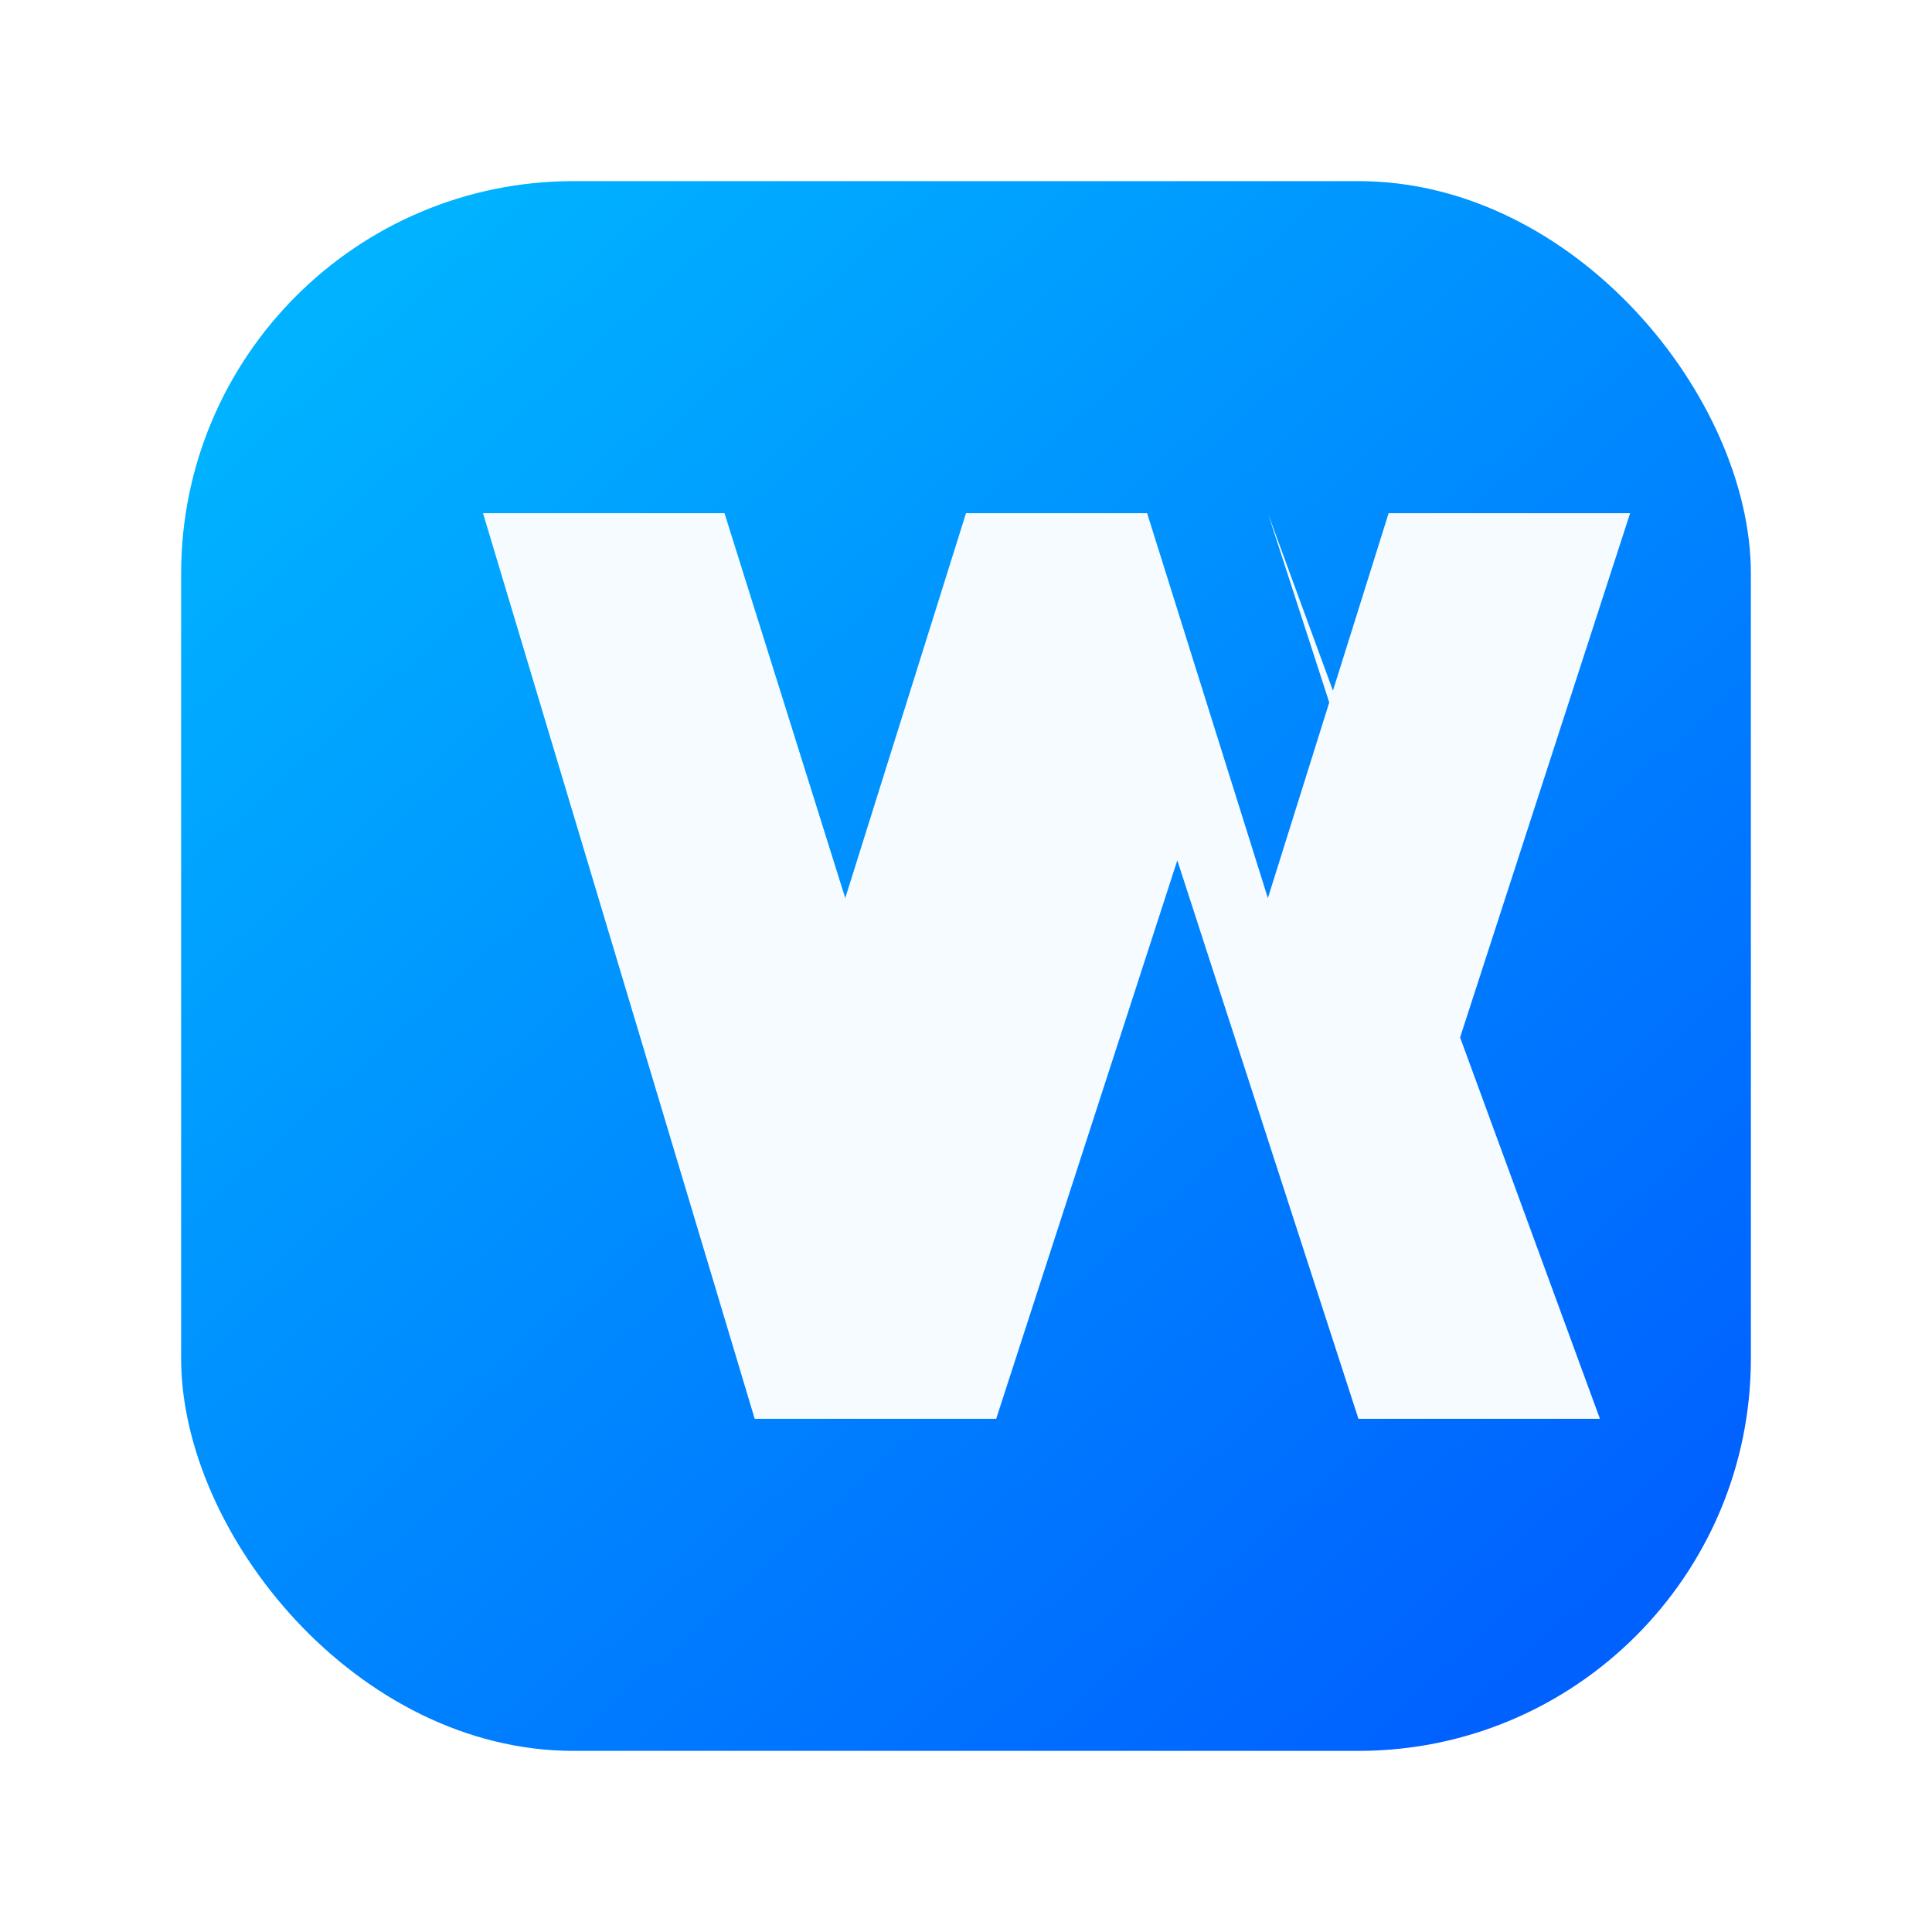
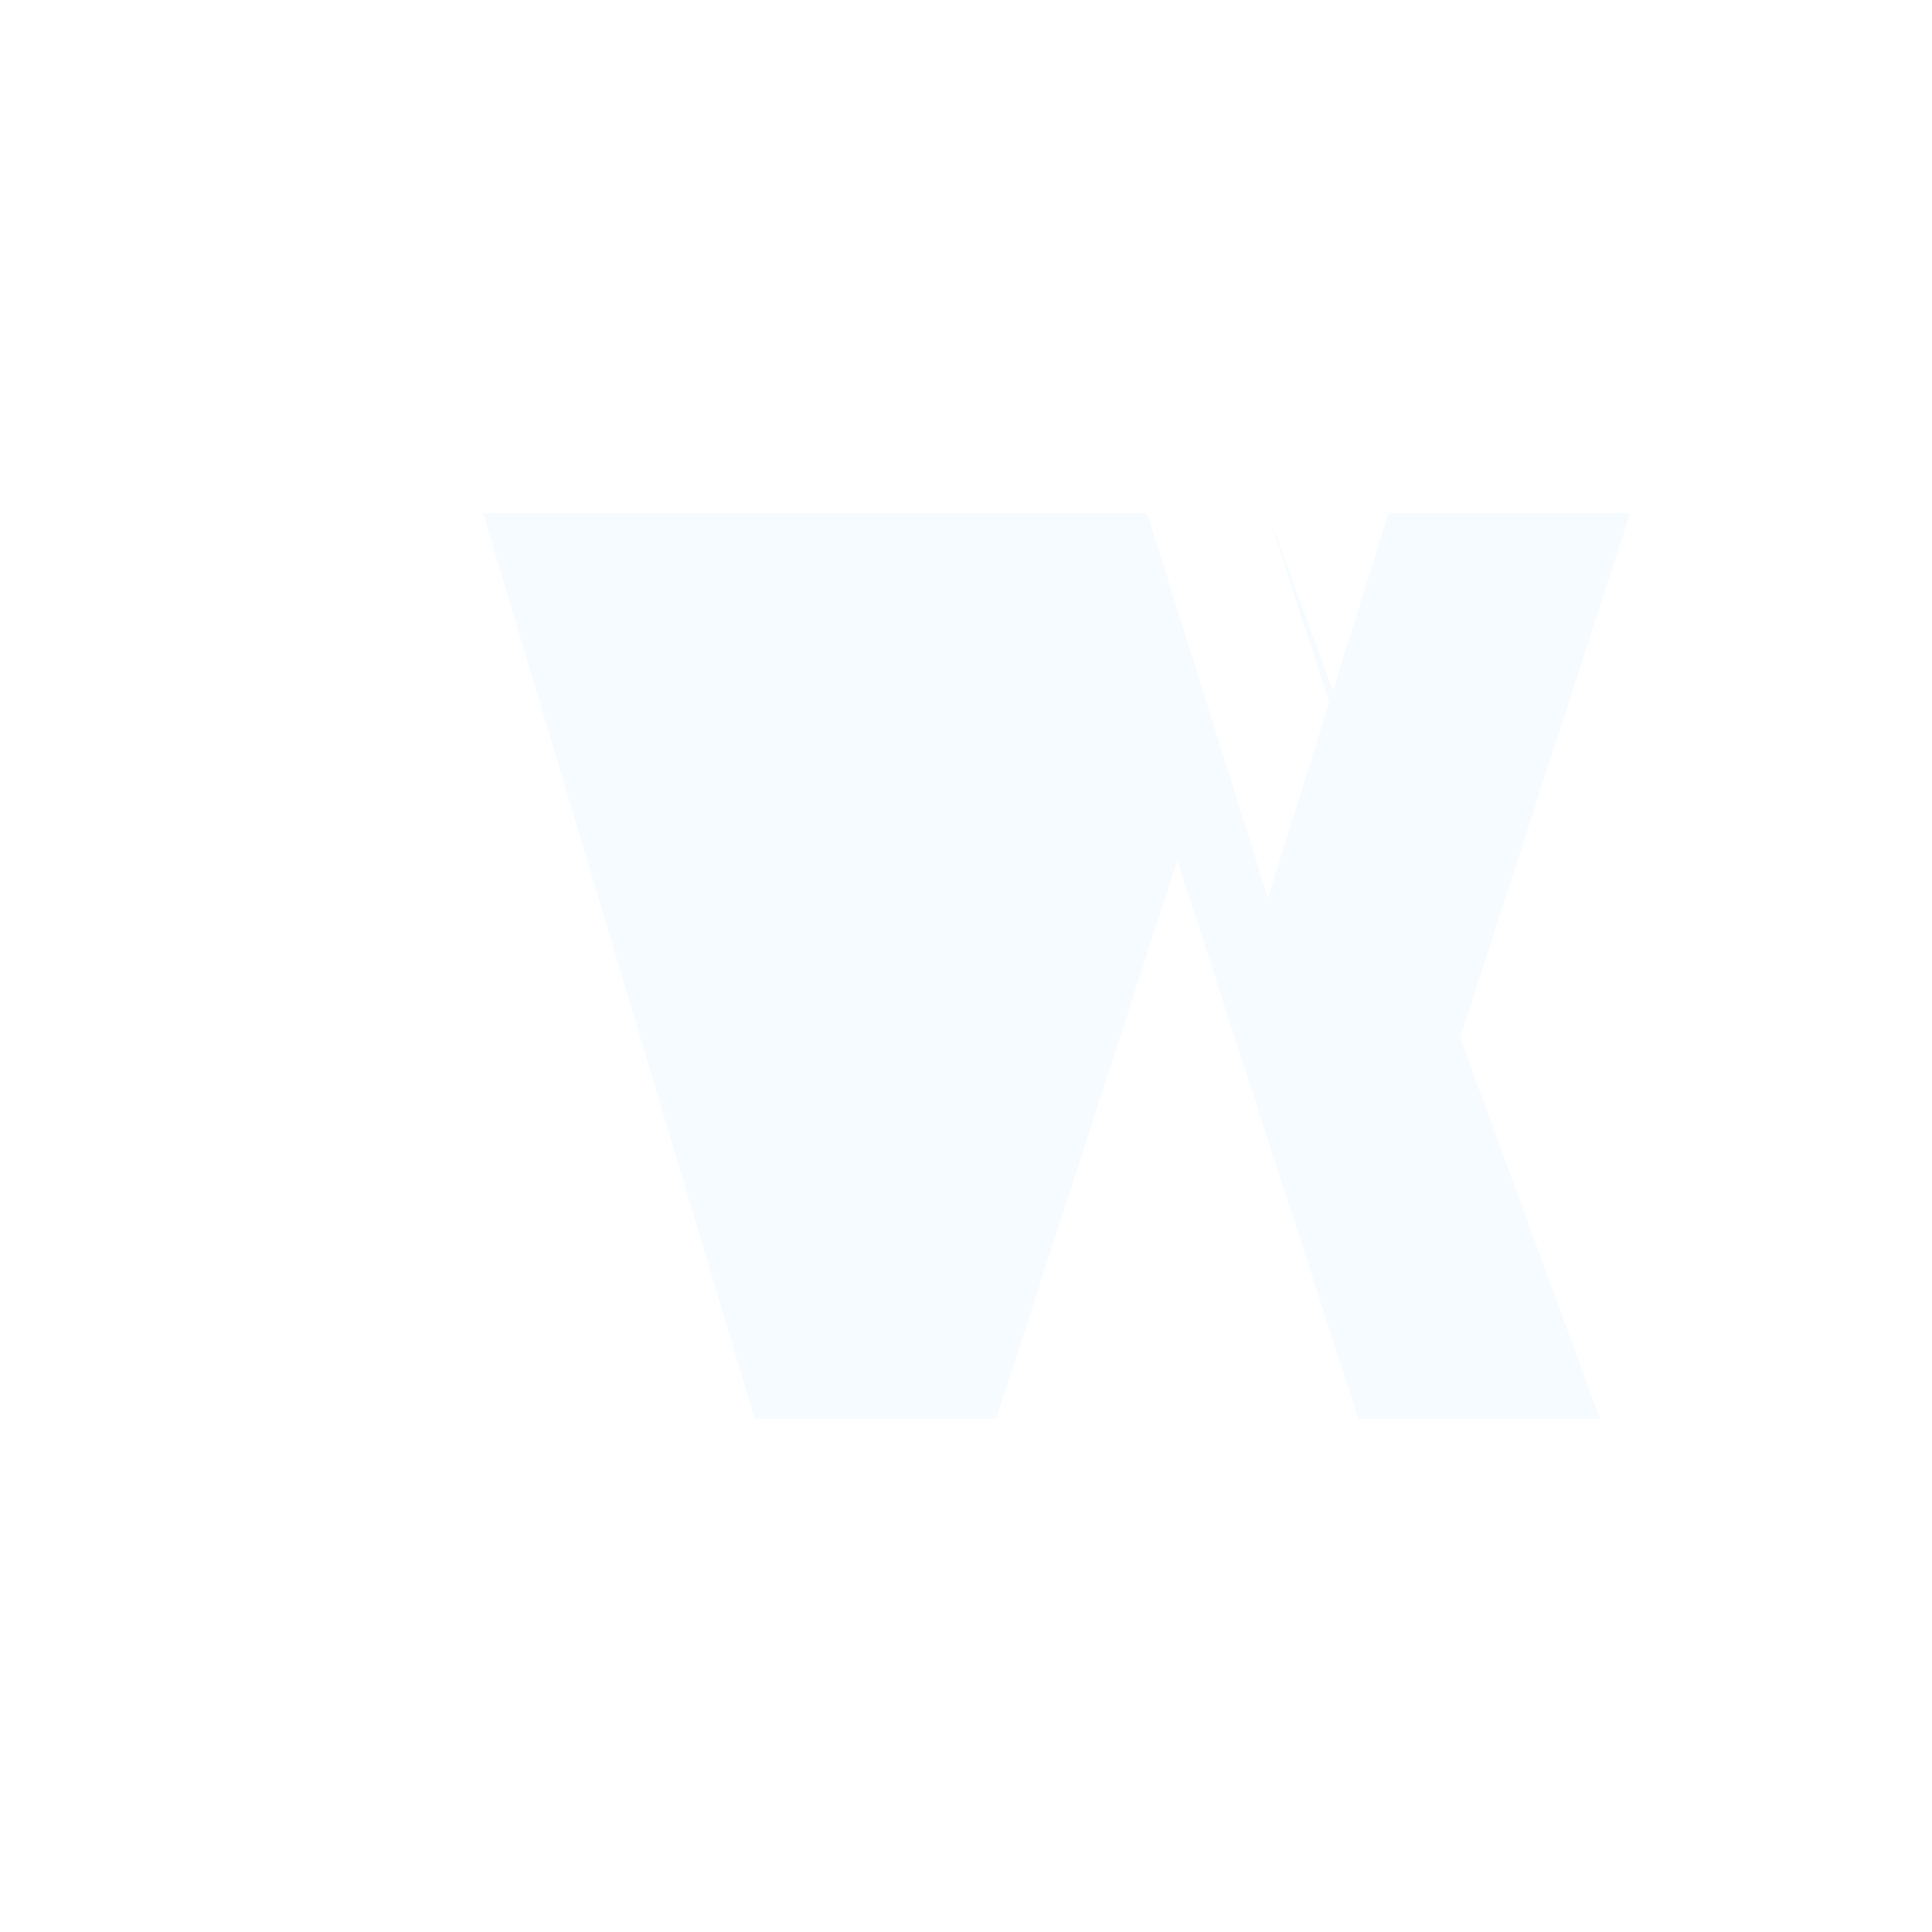
<svg xmlns="http://www.w3.org/2000/svg" viewBox="0 0 64 64" role="img" aria-label="Wanderly logo">
  <defs>
    <linearGradient id="bg" x1="12%" y1="8%" x2="88%" y2="92%">
      <stop offset="0" stop-color="#00B2FF" />
      <stop offset="1" stop-color="#0061FF" />
    </linearGradient>
    <filter id="shadow" x="-20%" y="-20%" width="140%" height="140%" color-interpolation-filters="sRGB">
      <feDropShadow dx="0" dy="3" stdDeviation="2.5" flood-color="rgba(0, 0, 0, 0.35)" />
    </filter>
  </defs>
-   <rect x="6" y="6" width="52" height="52" rx="13" fill="url(#bg)" filter="url(#shadow)" />
-   <path d="M14 17h8l6 18.5L34 17h8l6 18.5L54 17h-8l-4 12.75L38 17h-6l-4 12.75L24 17h-8l9 30h8l6-18.5 6 18.5h8L42 17h-8l-6 18.5L22 17h-8z" fill="#F5FBFF" />
+   <path d="M14 17h8l6 18.5L34 17h8l6 18.5L54 17h-8l-4 12.75L38 17h-6L24 17h-8l9 30h8l6-18.5 6 18.5h8L42 17h-8l-6 18.5L22 17h-8z" fill="#F5FBFF" />
</svg>